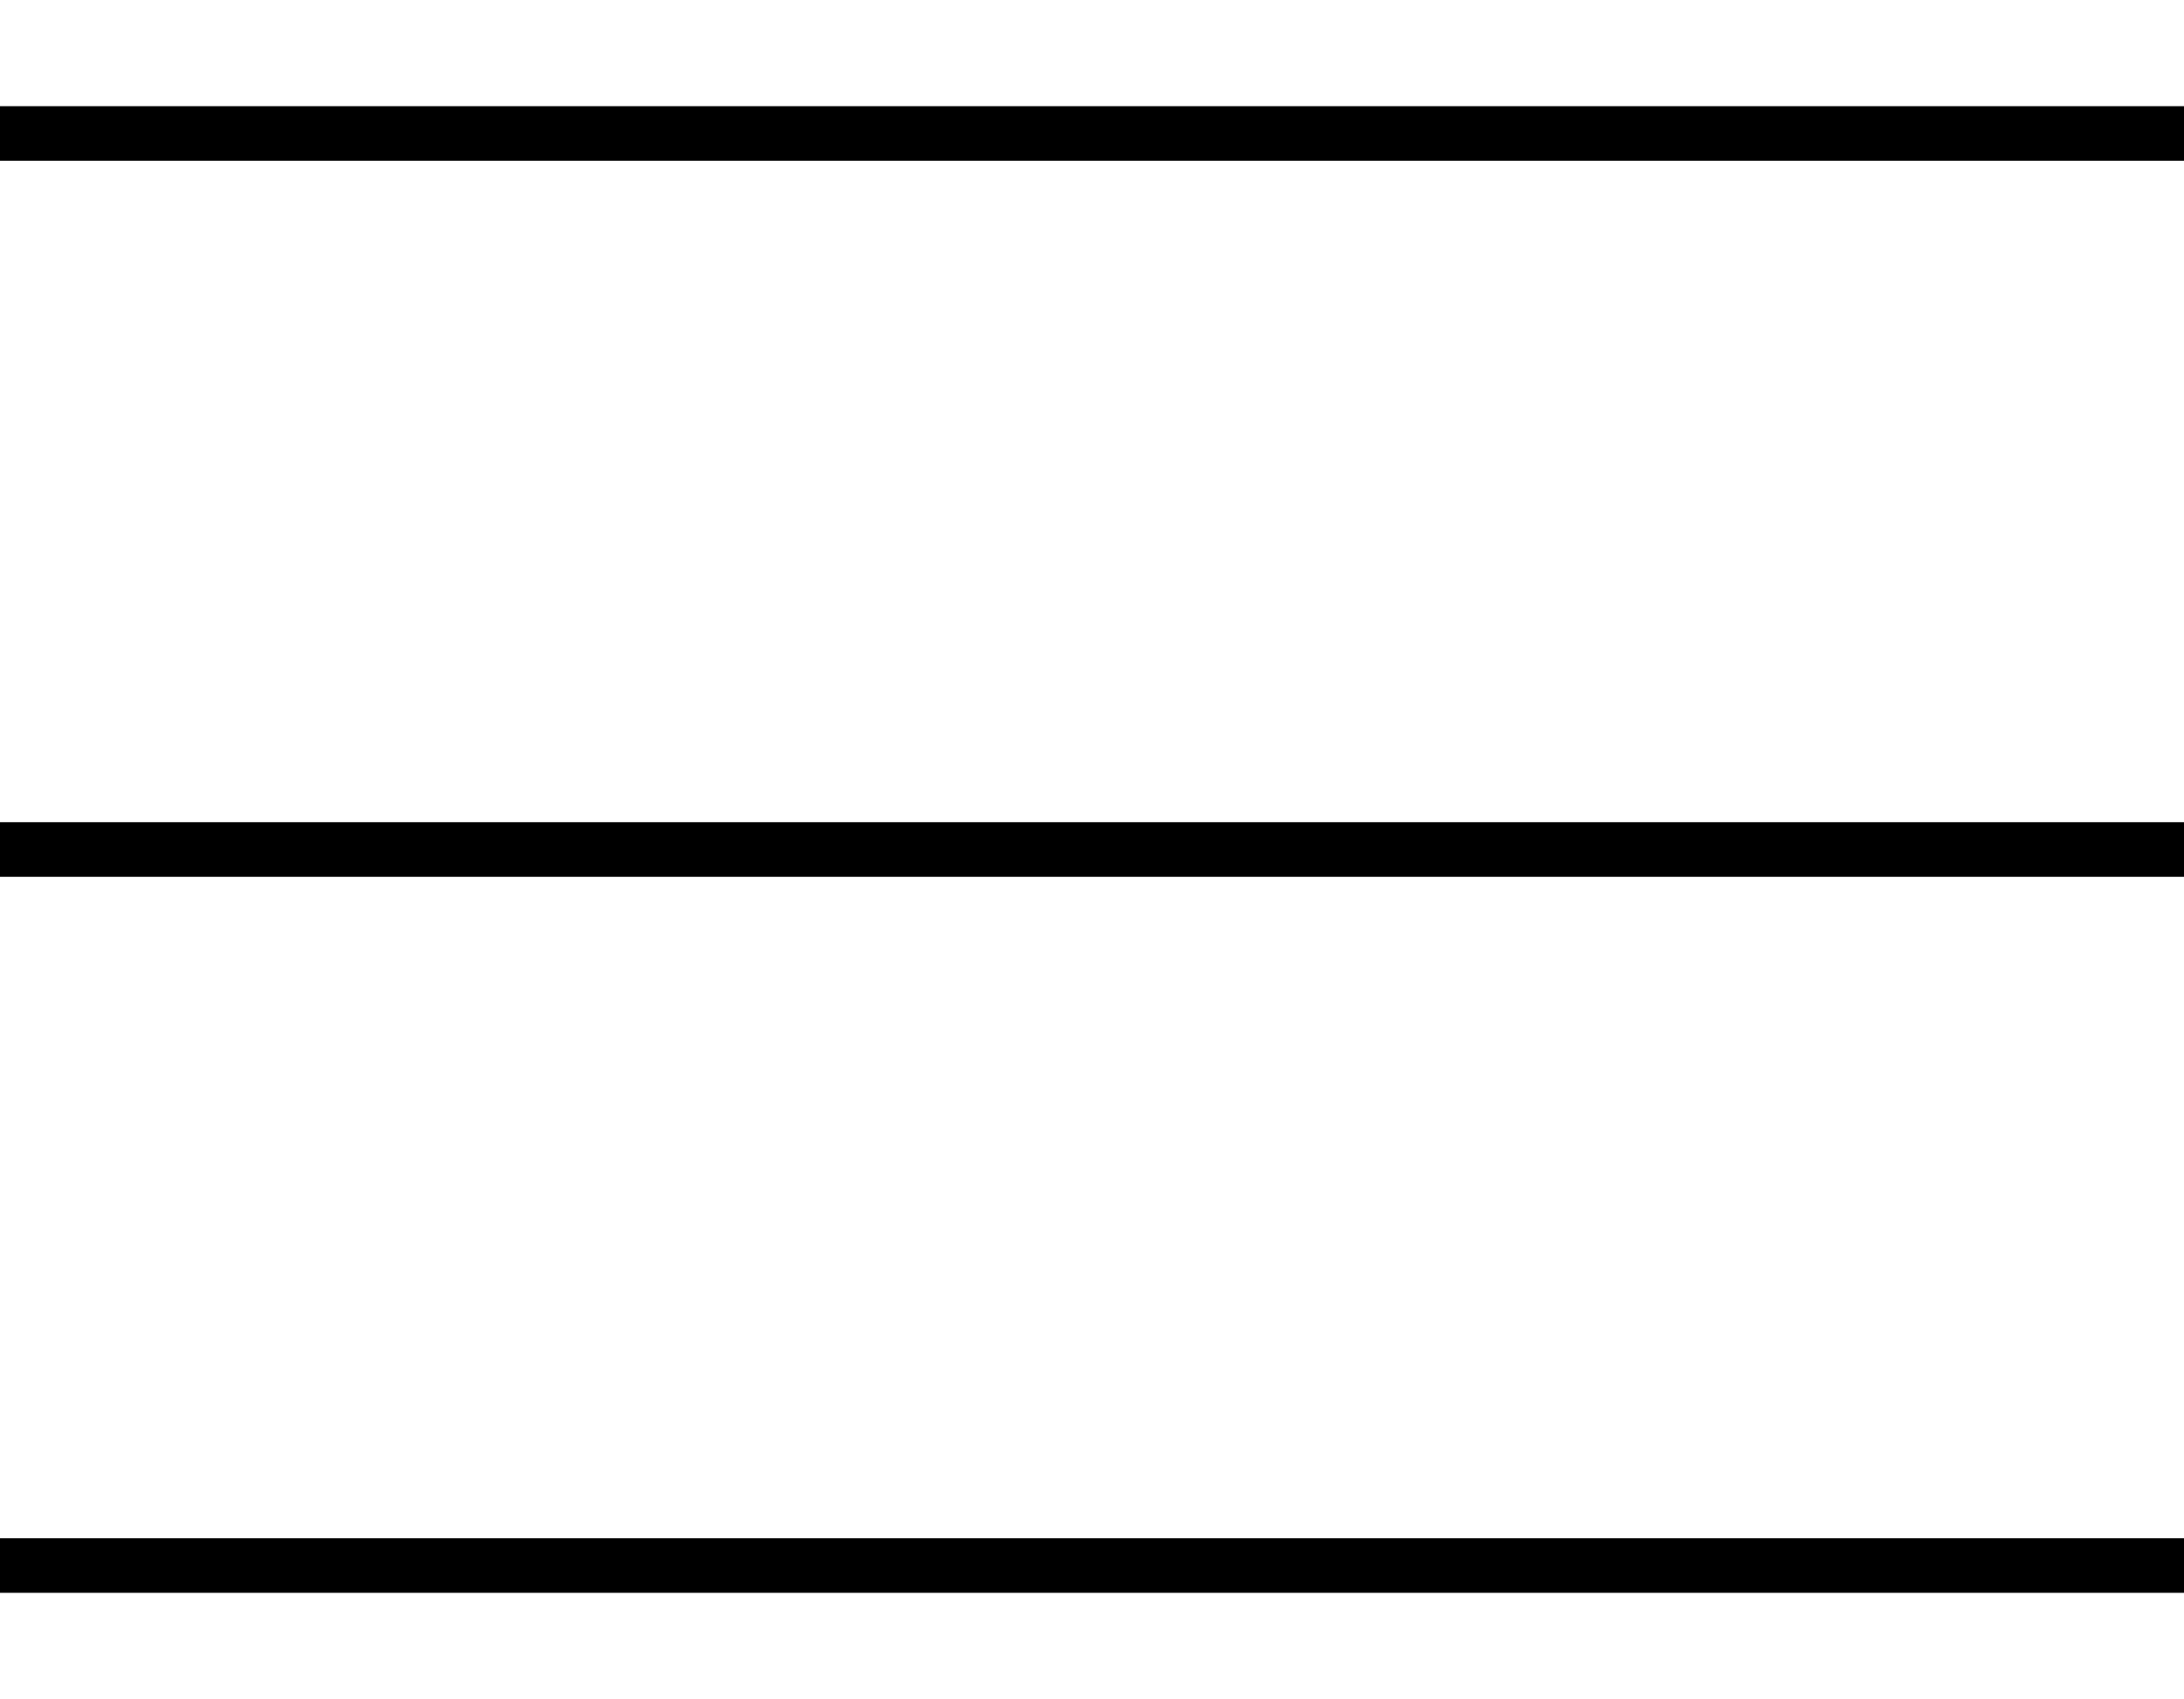
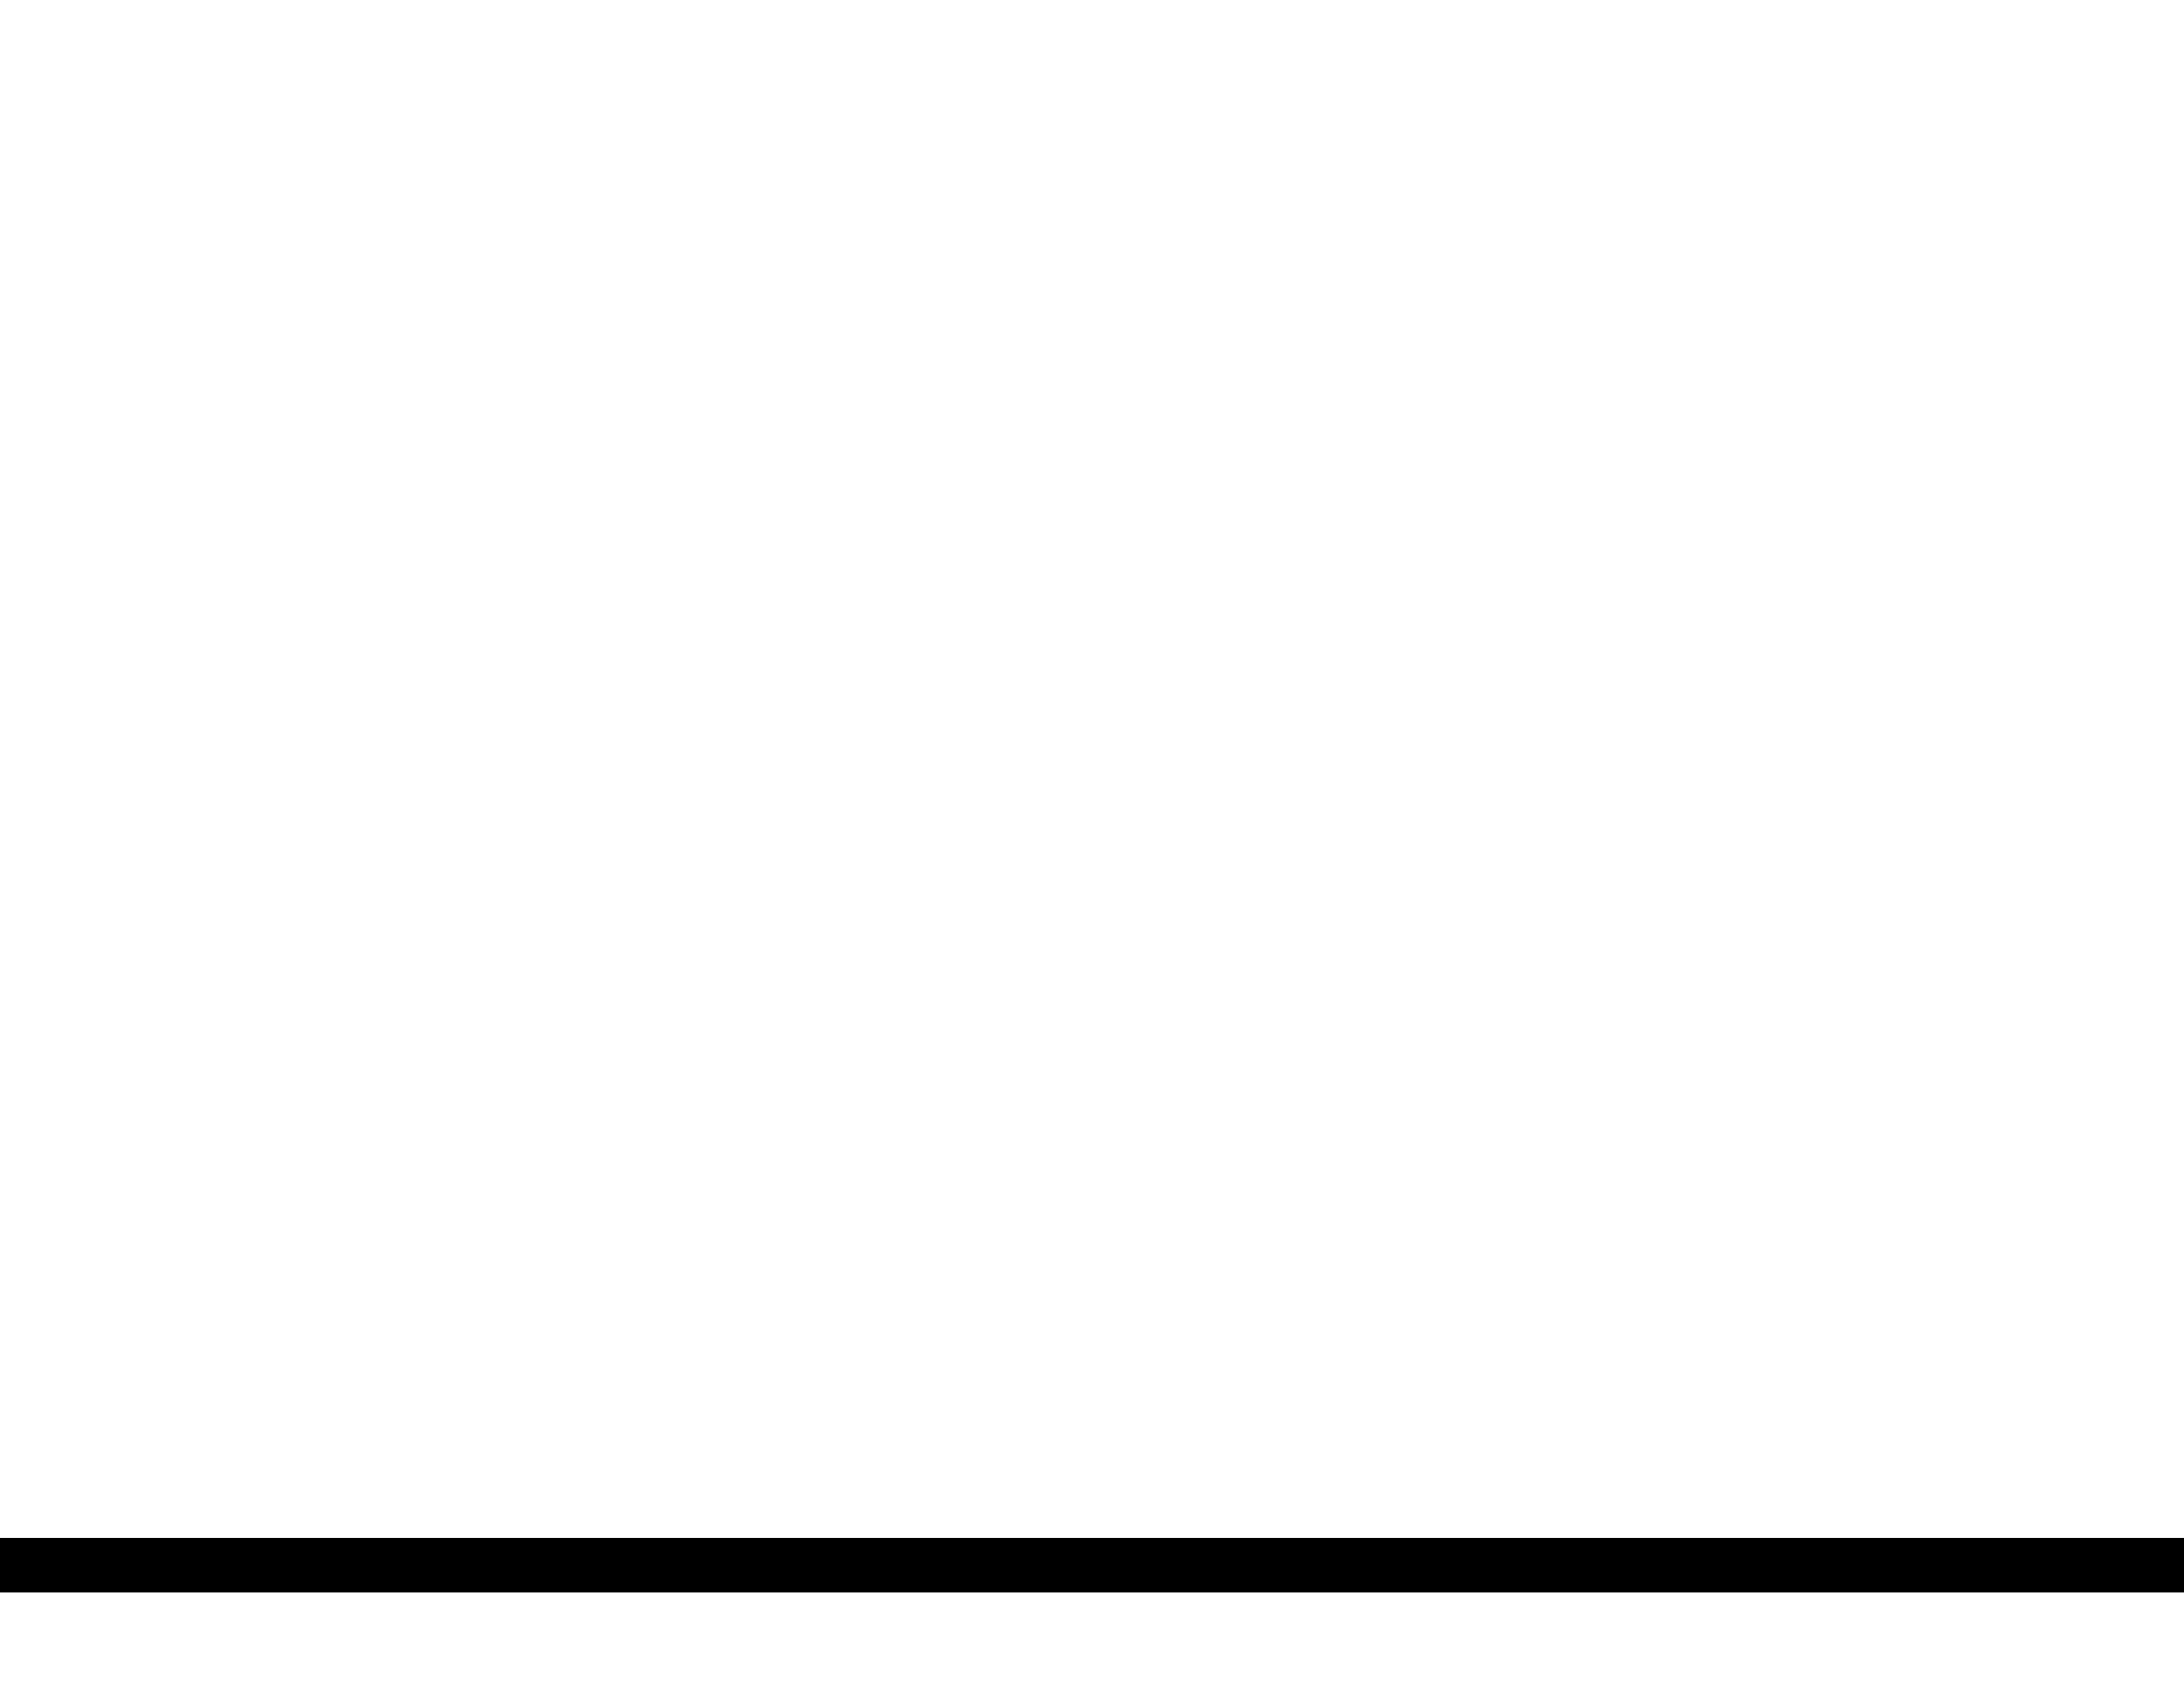
<svg xmlns="http://www.w3.org/2000/svg" width="35" height="27.23" viewBox="0 0 40 27.23">
  <g transform="translate(-1823.5 -47)">
-     <line x2="40" transform="translate(1823.5 47.5)" stroke="#000" stroke-width="1" />
-     <line x2="40" transform="translate(1823.5 60.615)" stroke="#000" stroke-width="1" />
    <line x2="40" transform="translate(1823.5 73.73)" stroke="#000" stroke-width="1" />
  </g>
</svg>